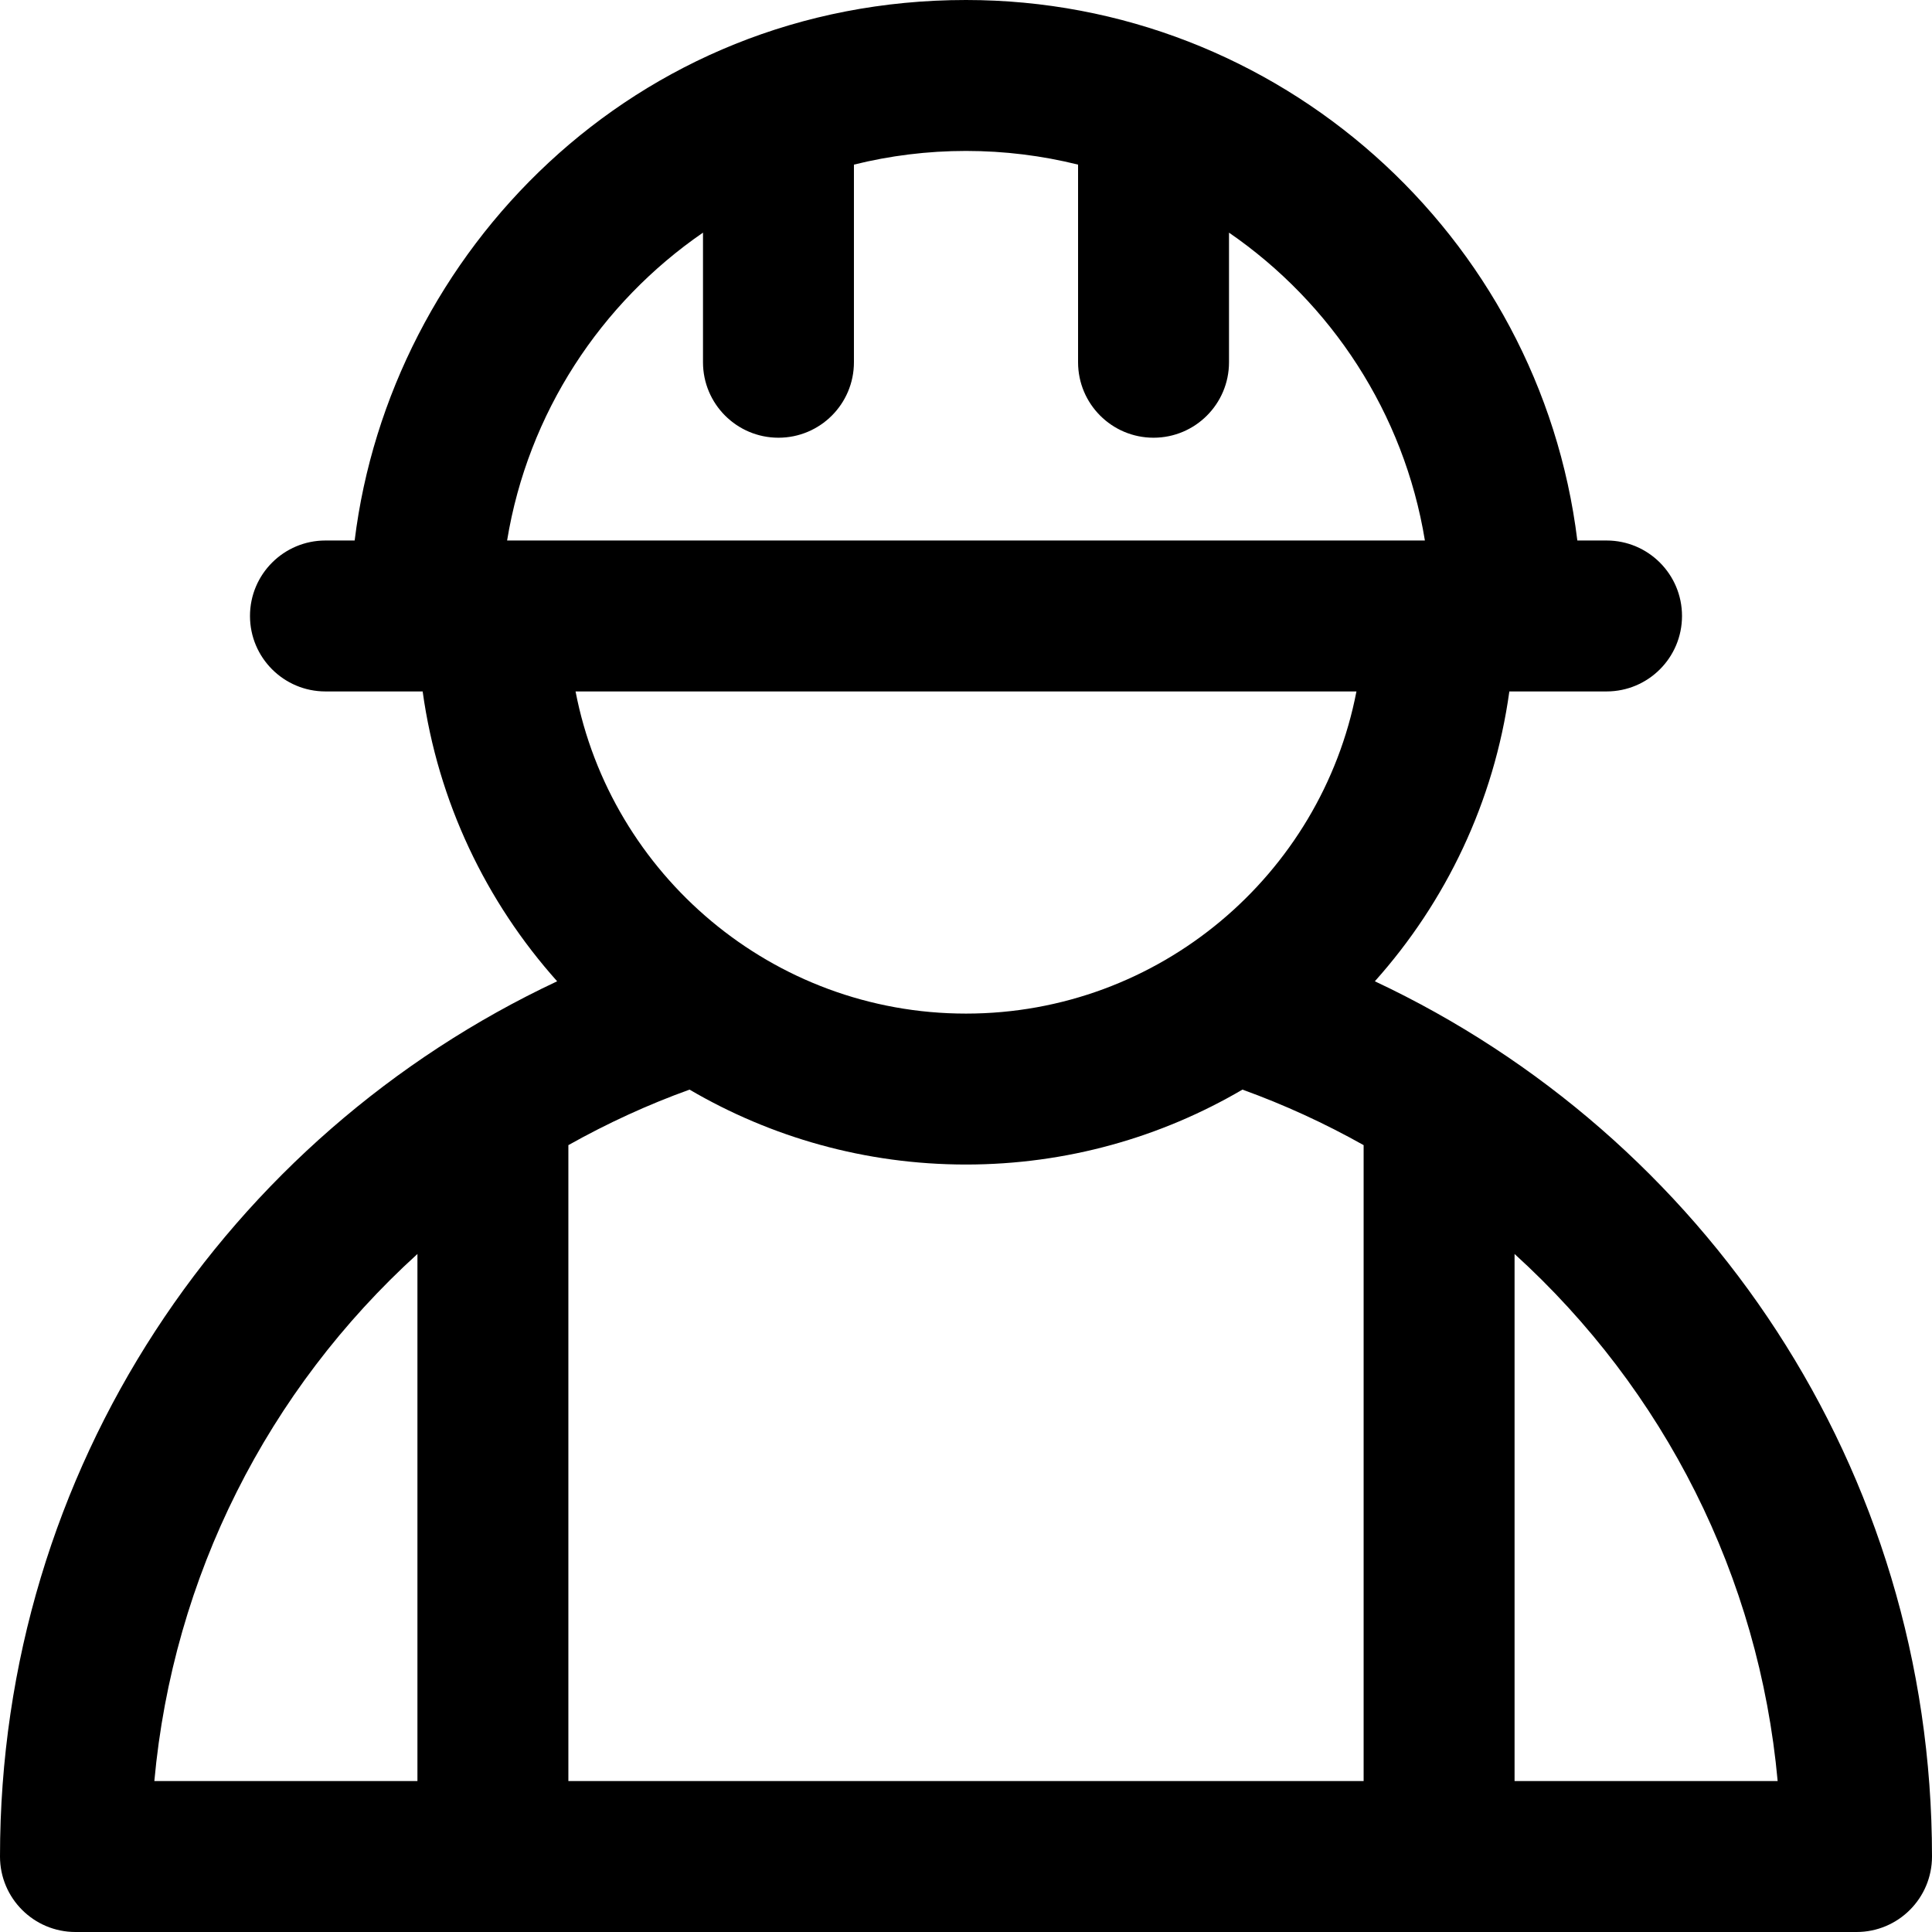
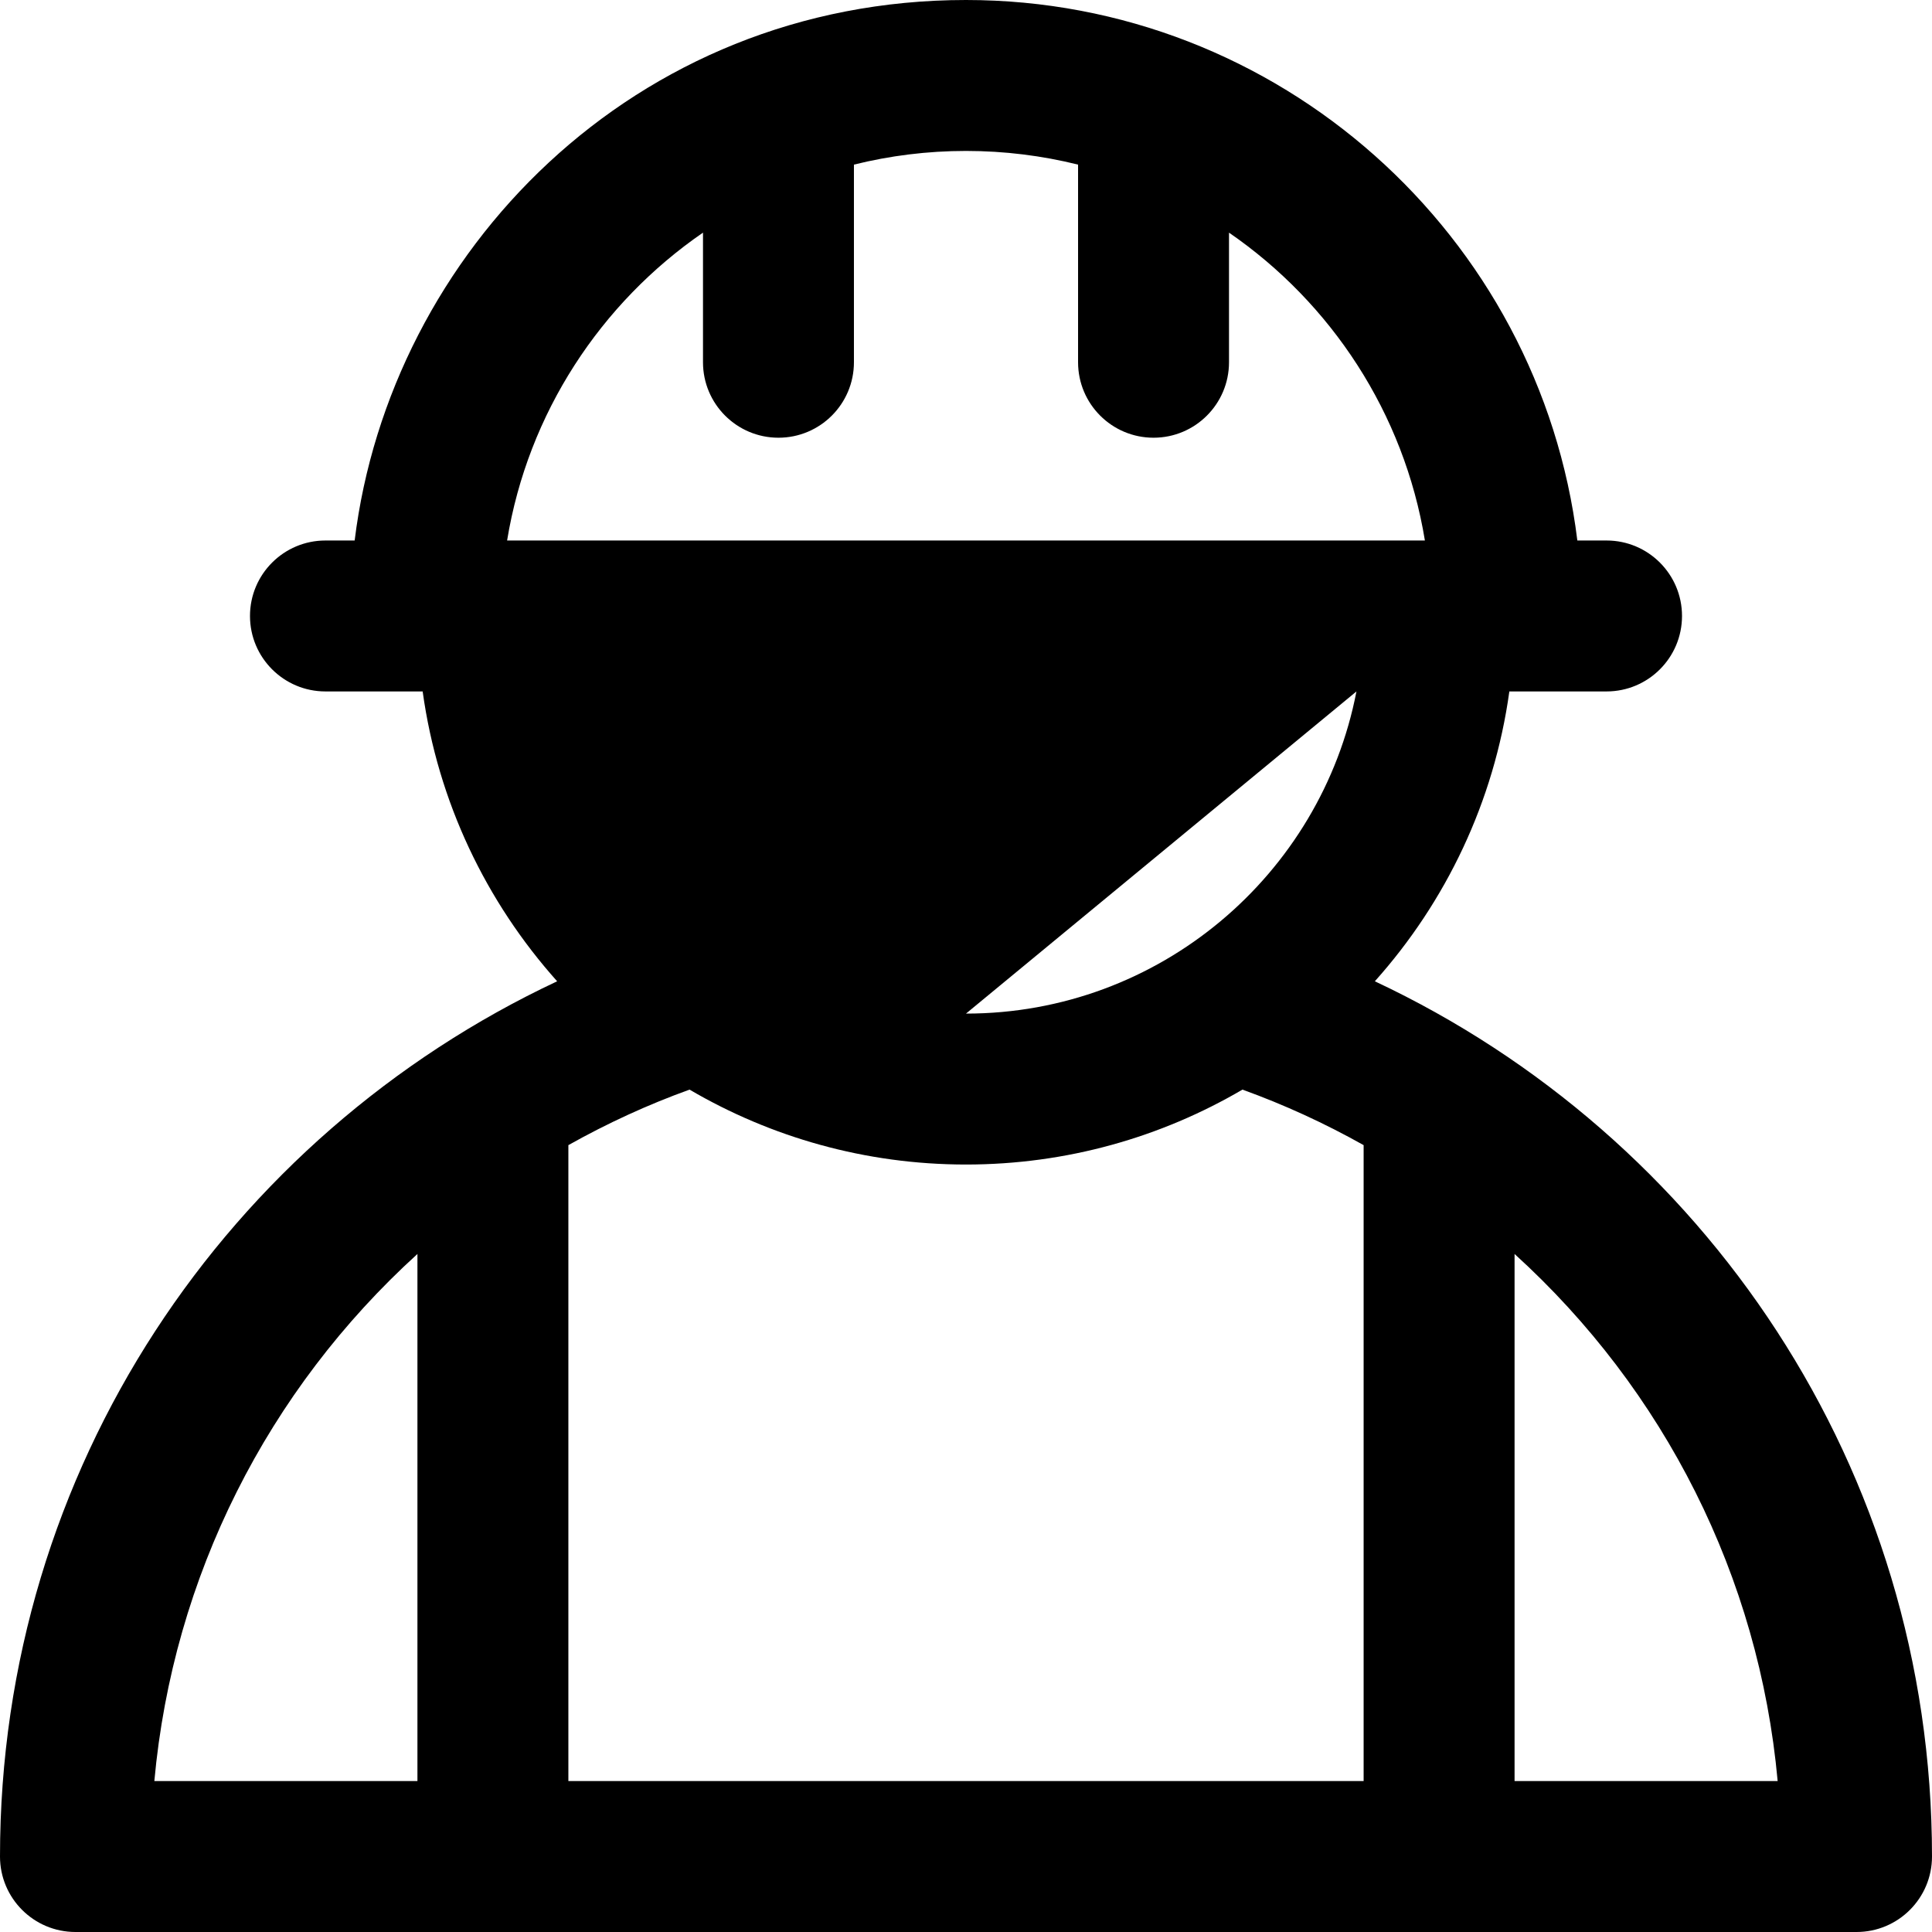
<svg xmlns="http://www.w3.org/2000/svg" width="512px" height="512px" viewBox="0 0 512 512" version="1.1">
  <g id="ui/Medium/worker" stroke="none" stroke-width="1" fill="none" fill-rule="evenodd">
-     <path d="M364.348,260.051 C383.156,239.023 395.945,212.508 399.992,183.238 L425.75,183.238 C436.797,183.238 445.75,174.285 445.75,163.238 C445.75,152.191 436.797,143.238 425.75,143.238 L418.012,143.238 C408.078,62.301 338.891,-2.84217094e-14 256,-2.84217094e-14 C167.84,-2.84217094e-14 103.336,67.098 93.988,143.238 L86.25,143.238 C75.203,143.238 66.25,152.191 66.25,163.238 C66.25,174.281 75.203,183.238 86.25,183.238 L112.008,183.238 C116.055,212.508 128.844,239.023 147.652,260.051 C60.441,301.012 -2.84217094e-14,389.016 -2.84217094e-14,492 C-2.84217094e-14,503.047 8.953,512 20,512 L492,512 C503.047,512 512,503.047 512,492 C512,389.094 451.633,301.047 364.348,260.051 Z M110.625,472 L40.902,472 C45.84,417.766 70.973,368.344 110.625,332.316 L110.625,472 Z M134.387,143.238 C139.914,109.48 159.211,80.293 186.301,61.652 L186.301,96 C186.301,107.047 195.254,116 206.301,116 C217.348,116 226.301,107.047 226.301,96 L226.301,43.625 C235.816,41.262 245.762,40 256,40 C266.238,40 276.184,41.262 285.699,43.625 L285.699,96 C285.699,107.047 294.652,116 305.699,116 C316.746,116 325.699,107.047 325.699,96 L325.699,61.652 C352.789,80.293 372.086,109.48 377.613,143.238 L134.387,143.238 Z M359.473,183.238 C350.102,231.809 307.266,268.613 256,268.613 C204.734,268.613 161.898,231.809 152.527,183.238 L359.473,183.238 Z M361.375,472 L150.625,472 L150.625,303.473 C160.914,297.695 171.656,292.754 182.738,288.758 C204.262,301.367 229.301,308.613 256,308.613 C282.699,308.613 307.738,301.367 329.262,288.758 C340.344,292.758 351.086,297.695 361.375,303.473 L361.375,472 Z M401.375,472 L401.375,332.316 C441.051,368.363 466.16,417.777 471.098,472 L401.375,472 Z" id="Shape" fill="#000000" />
+     <path d="M364.348,260.051 C383.156,239.023 395.945,212.508 399.992,183.238 L425.75,183.238 C436.797,183.238 445.75,174.285 445.75,163.238 C445.75,152.191 436.797,143.238 425.75,143.238 L418.012,143.238 C408.078,62.301 338.891,-2.84217094e-14 256,-2.84217094e-14 C167.84,-2.84217094e-14 103.336,67.098 93.988,143.238 L86.25,143.238 C75.203,143.238 66.25,152.191 66.25,163.238 C66.25,174.281 75.203,183.238 86.25,183.238 L112.008,183.238 C116.055,212.508 128.844,239.023 147.652,260.051 C60.441,301.012 -2.84217094e-14,389.016 -2.84217094e-14,492 C-2.84217094e-14,503.047 8.953,512 20,512 L492,512 C503.047,512 512,503.047 512,492 C512,389.094 451.633,301.047 364.348,260.051 Z M110.625,472 L40.902,472 C45.84,417.766 70.973,368.344 110.625,332.316 L110.625,472 Z M134.387,143.238 C139.914,109.48 159.211,80.293 186.301,61.652 L186.301,96 C186.301,107.047 195.254,116 206.301,116 C217.348,116 226.301,107.047 226.301,96 L226.301,43.625 C235.816,41.262 245.762,40 256,40 C266.238,40 276.184,41.262 285.699,43.625 L285.699,96 C285.699,107.047 294.652,116 305.699,116 C316.746,116 325.699,107.047 325.699,96 L325.699,61.652 C352.789,80.293 372.086,109.48 377.613,143.238 L134.387,143.238 Z M359.473,183.238 C350.102,231.809 307.266,268.613 256,268.613 L359.473,183.238 Z M361.375,472 L150.625,472 L150.625,303.473 C160.914,297.695 171.656,292.754 182.738,288.758 C204.262,301.367 229.301,308.613 256,308.613 C282.699,308.613 307.738,301.367 329.262,288.758 C340.344,292.758 351.086,297.695 361.375,303.473 L361.375,472 Z M401.375,472 L401.375,332.316 C441.051,368.363 466.16,417.777 471.098,472 L401.375,472 Z" id="Shape" fill="#000000" />
  </g>
</svg>